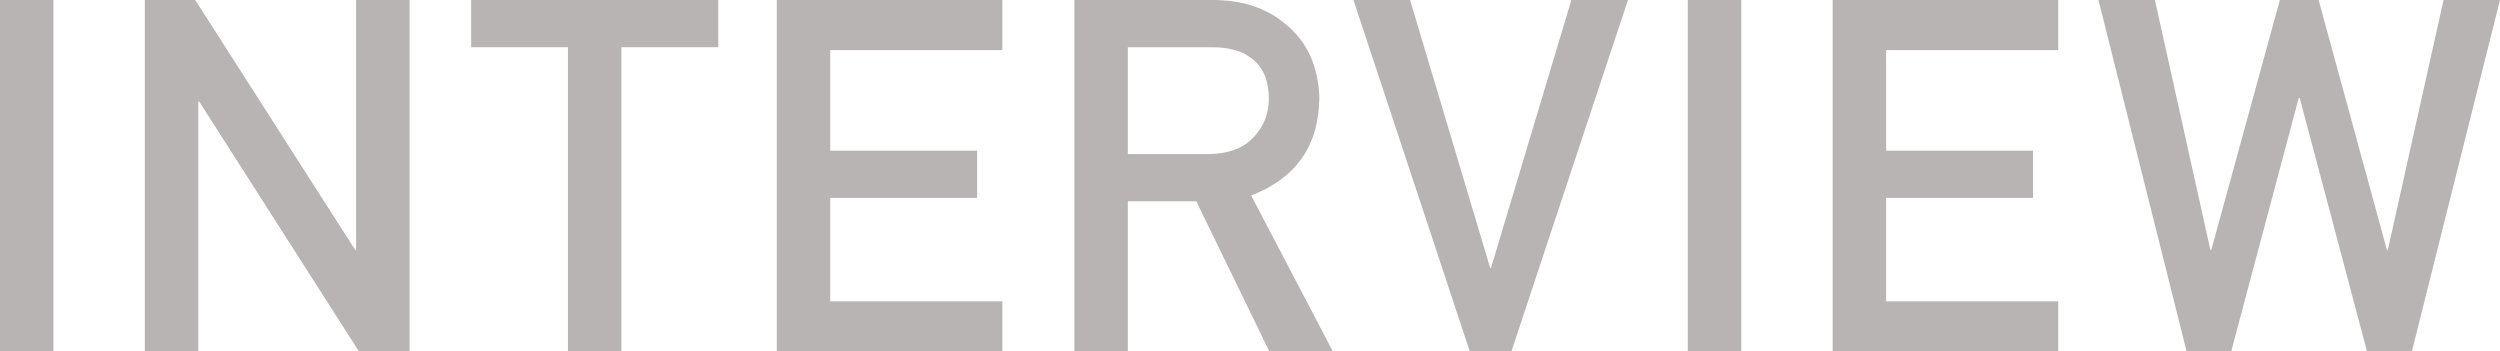
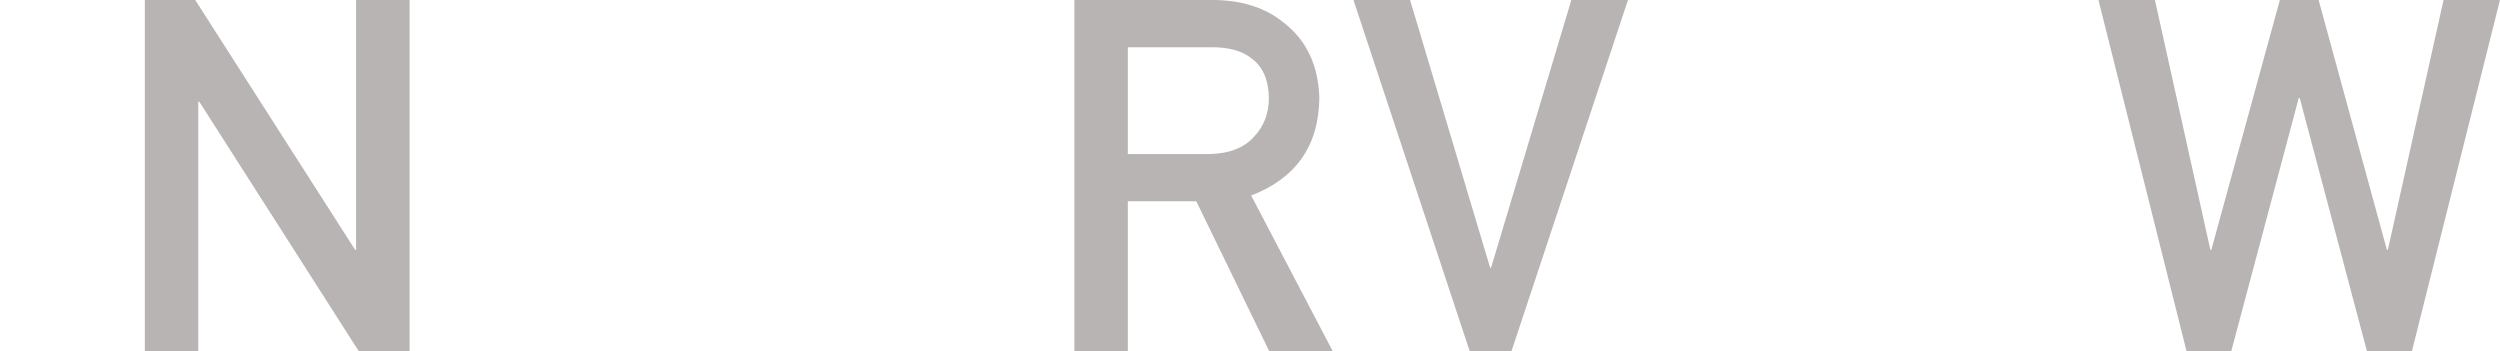
<svg xmlns="http://www.w3.org/2000/svg" id="_レイヤー_2" data-name="レイヤー 2" viewBox="0 0 211.548 29.741">
  <defs>
    <style>
      .cls-1 {
        fill: #b7b4b3;
      }
    </style>
  </defs>
  <g id="_レイヤー_1-2" data-name="レイヤー 1">
    <g>
-       <path class="cls-1" d="M0,0h4.523v29.741H0V0Z" />
      <path class="cls-1" d="M12.255,0h4.265l13.532,21.142h.082V0h4.524v29.741h-4.285l-13.512-21.143h-.082v21.143h-4.523V0Z" />
-       <path class="cls-1" d="M48.058,3.996h-8.189V0h20.908v3.996h-8.195v25.745h-4.524V3.996Z" />
-       <path class="cls-1" d="M65.73,0h19.088v4.241h-14.565v8.51h12.433v3.994h-12.433v8.754h14.565v4.241h-19.088V0Z" />
      <path class="cls-1" d="M90.912,0h11.674c2.49,0,4.521.653,6.094,1.958,1.893,1.482,2.88,3.597,2.962,6.344-.055,4.039-1.978,6.786-5.77,8.241l6.916,13.198h-5.375l-6.184-12.71h-5.794v12.71h-4.523V0ZM95.436,13.037h6.862c1.699-.027,2.973-.518,3.822-1.473.835-.887,1.253-1.978,1.253-3.272-.027-1.554-.527-2.679-1.5-3.375-.767-.613-1.876-.92-3.329-.92h-7.109v9.041Z" />
      <path class="cls-1" d="M114.529,0h4.789l6.774,22.654h.082l6.794-22.654h4.789l-9.864,29.741h-3.52L114.529,0Z" />
-       <path class="cls-1" d="M142.822,0h4.523v29.741h-4.523V0Z" />
-       <path class="cls-1" d="M155.077,0h19.088v4.241h-14.565v8.51h12.433v3.994h-12.433v8.754h14.565v4.241h-19.088V0Z" />
      <path class="cls-1" d="M177.572,0h4.775l4.692,21.142h.082l5.799-21.142h3.279l5.778,21.142h.082l4.713-21.142h4.775l-7.459,29.741h-3.791l-5.697-21.449h-.082l-5.717,21.449h-3.771l-7.459-29.741Z" />
    </g>
  </g>
</svg>